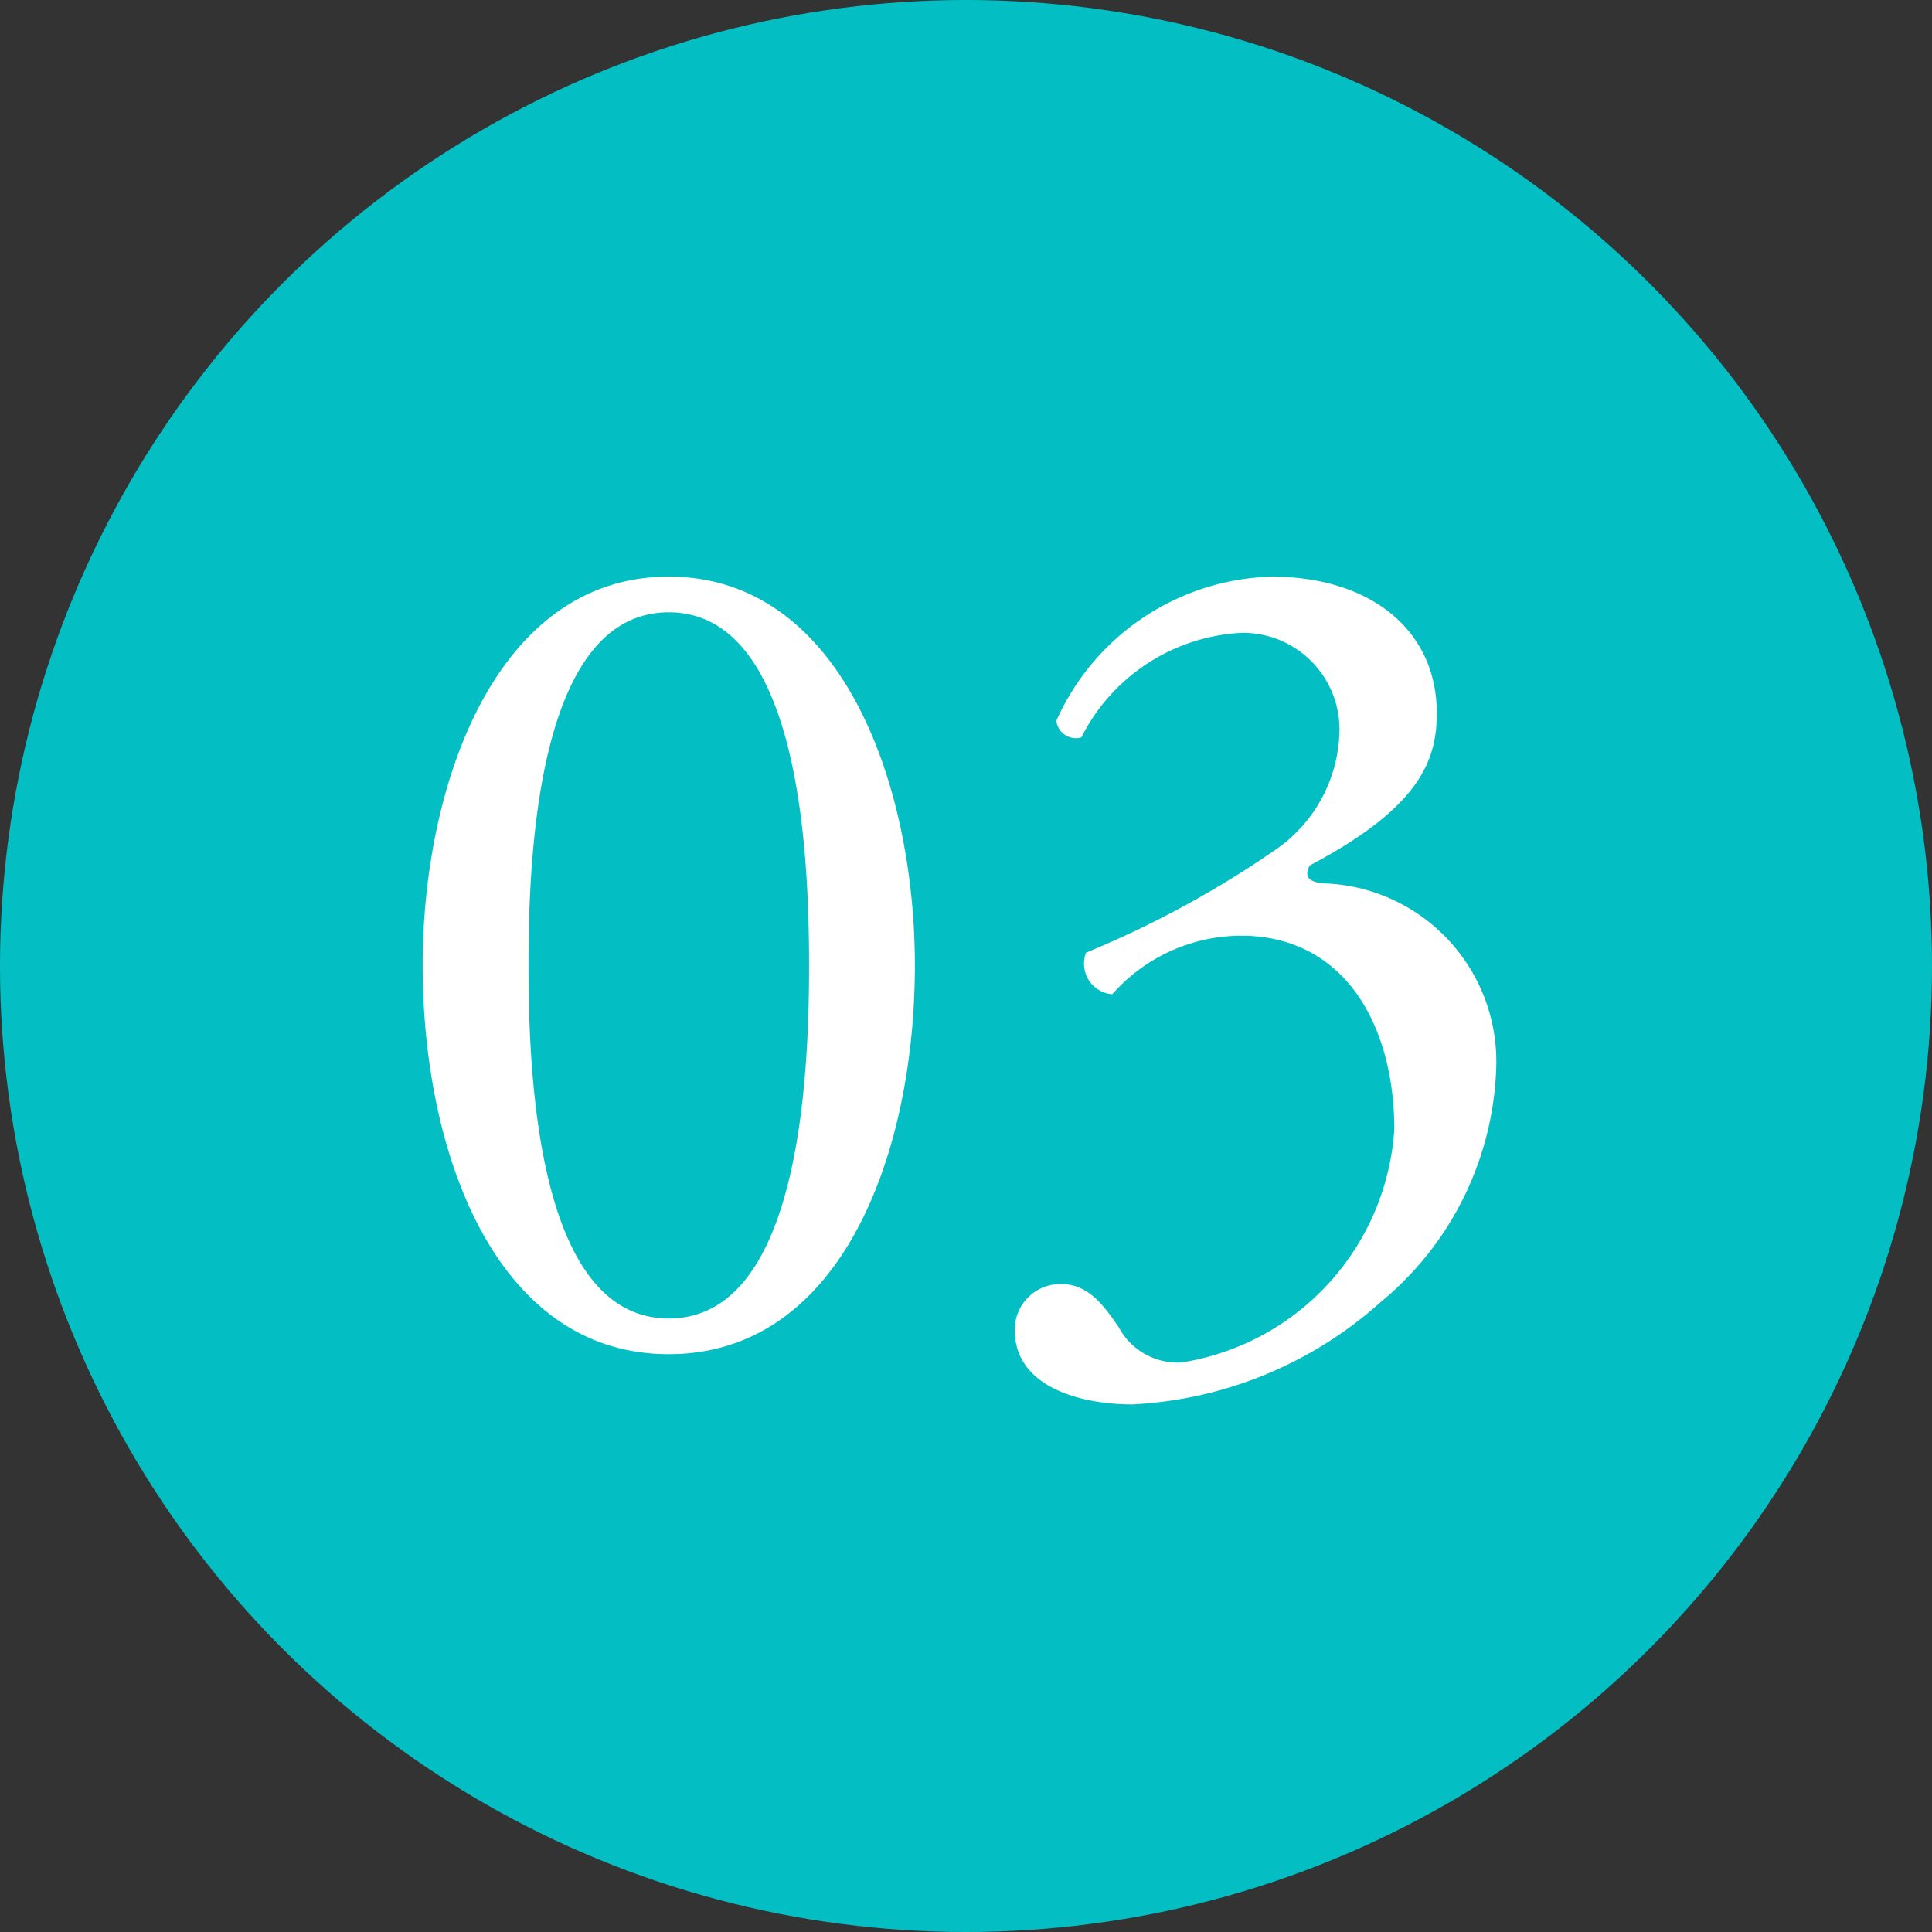
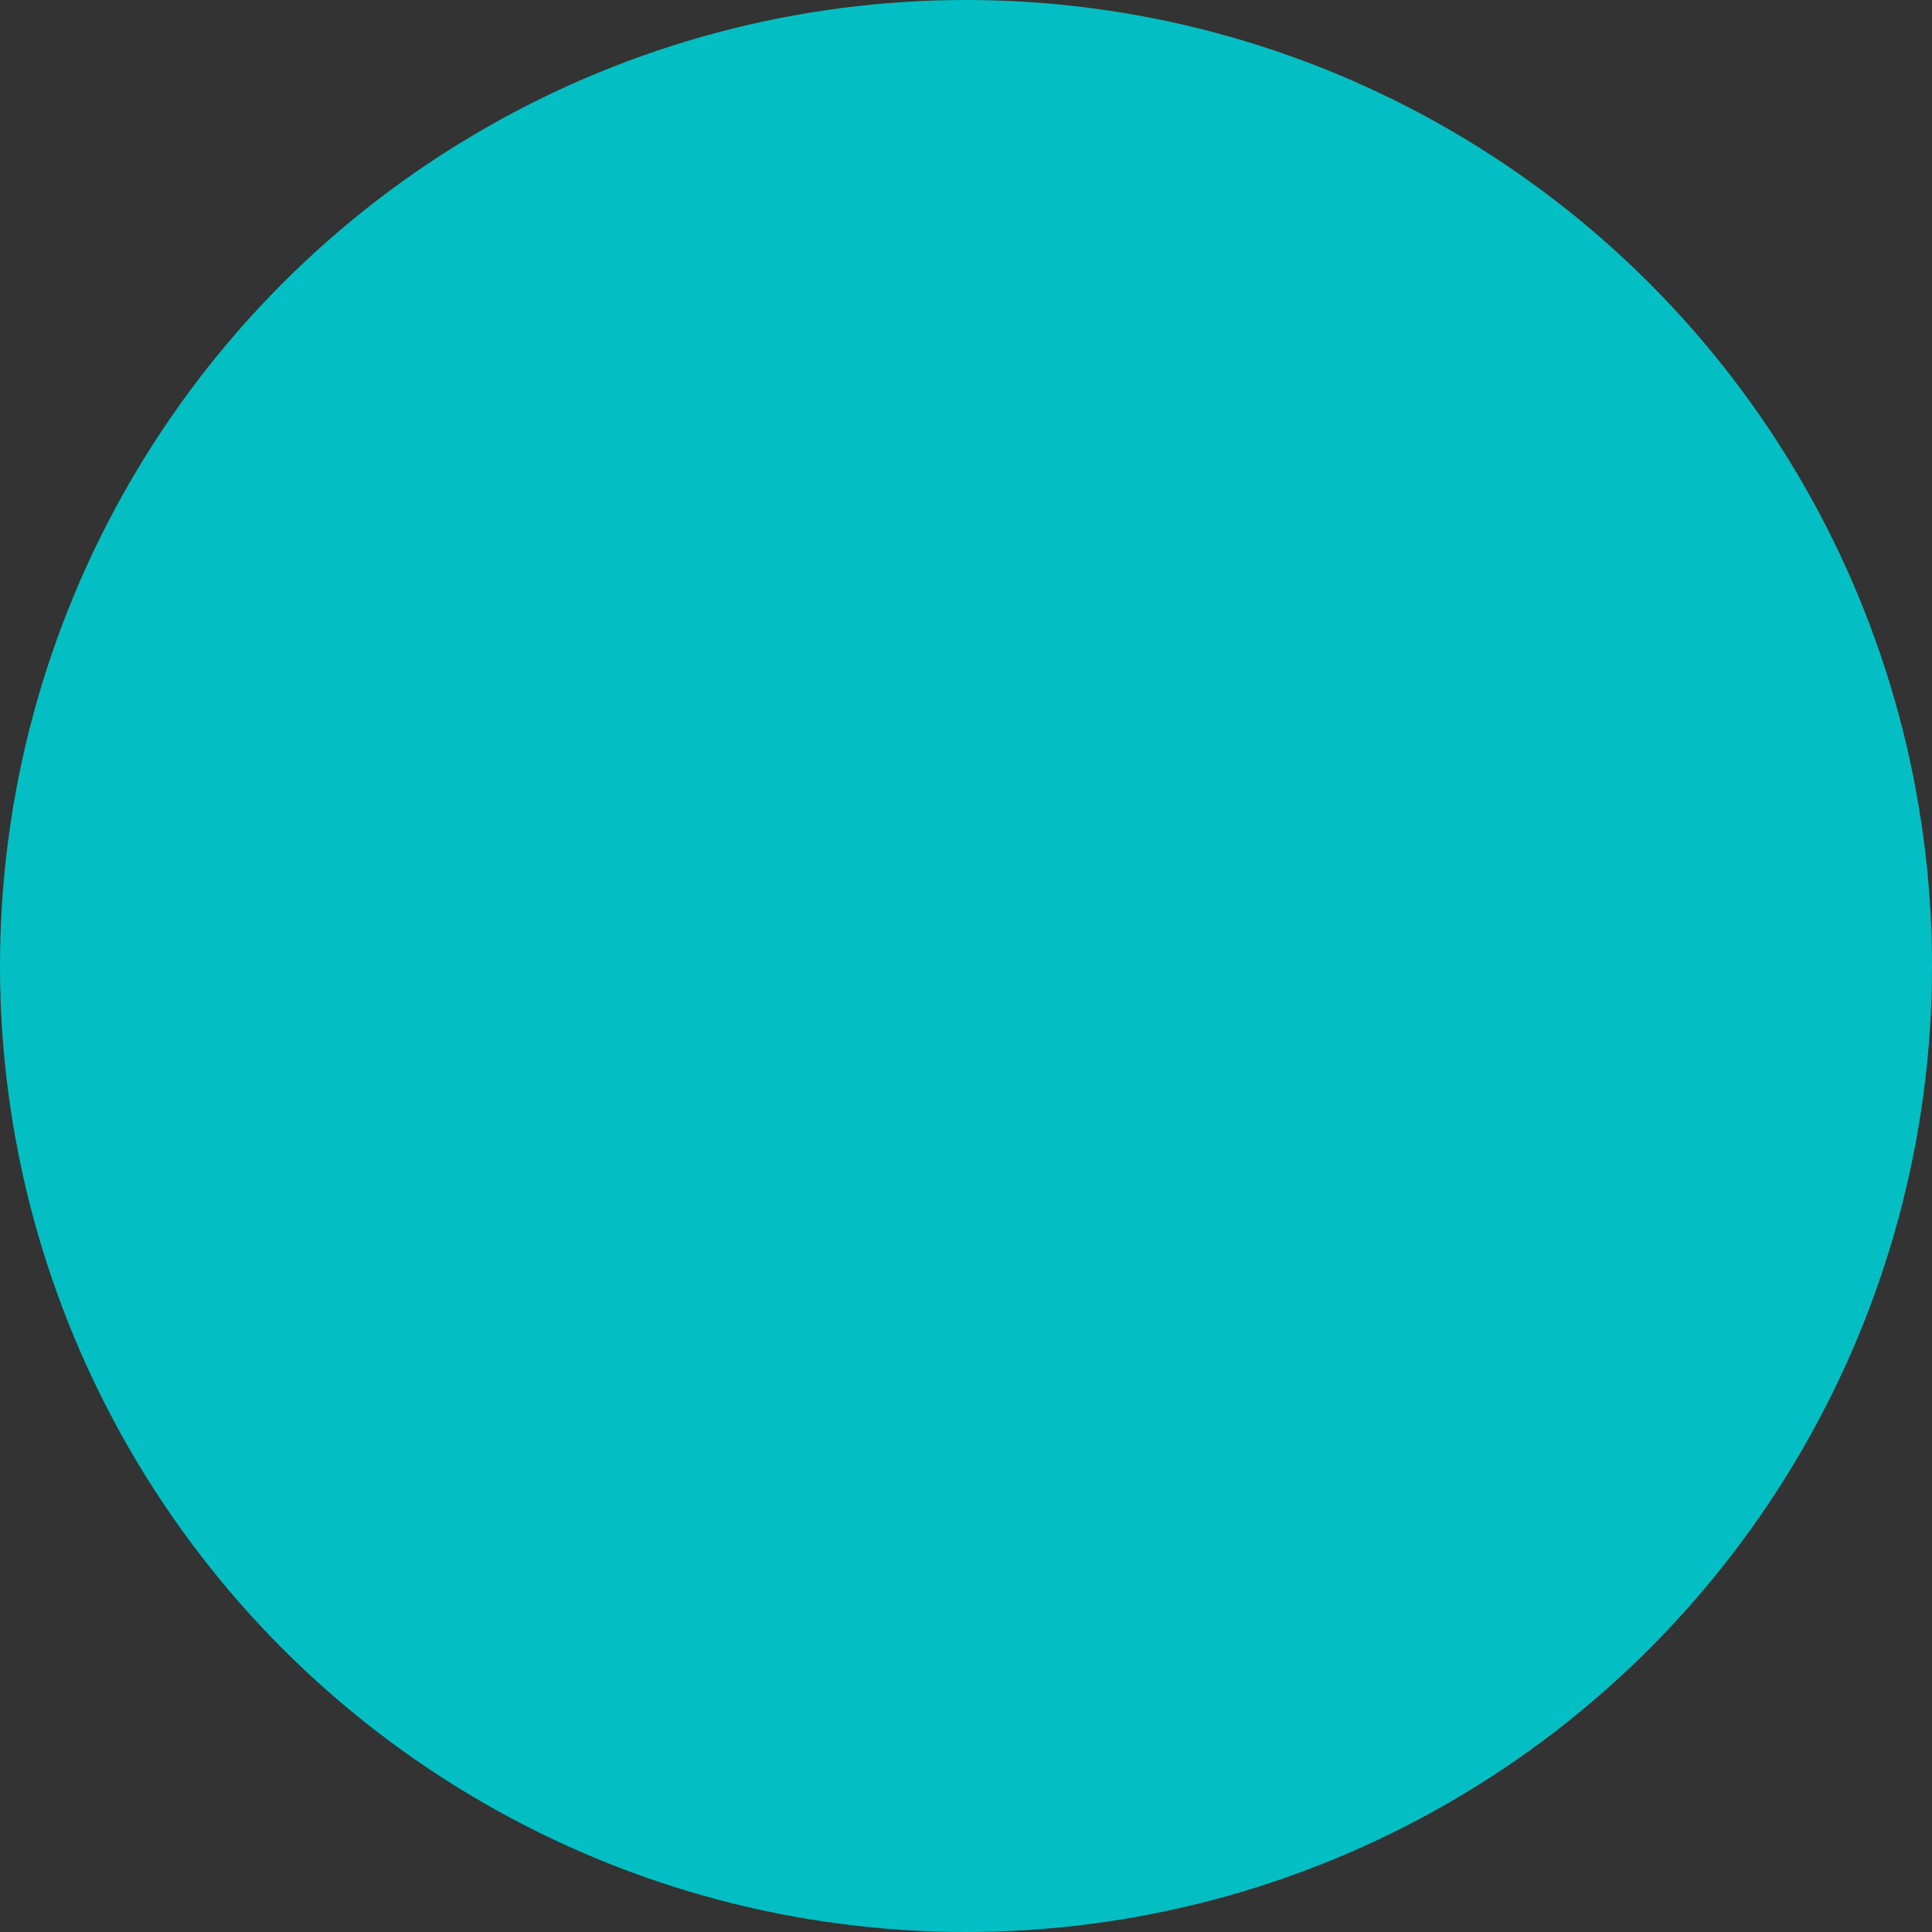
<svg xmlns="http://www.w3.org/2000/svg" width="26" height="26" viewBox="0 0 26 26">
  <rect x="0" y="0" width="26" height="26" fill="#333333" stroke="none" />
  <g id="_03" data-name="03" transform="translate(-1423 -507)">
    <circle id="楕円形_248" data-name="楕円形 248" cx="13" cy="13" r="13" transform="translate(1423 507)" fill="#03bfc3" />
-     <path id="パス_41278" data-name="パス 41278" d="M4-10.24C1.664-10.24.688-7.424.688-5.008.688-2.5,1.664.224,4,.224S7.312-2.5,7.312-5.008C7.312-7.424,6.336-10.24,4-10.24Zm0,.48c1.76,0,1.888,3.248,1.888,4.752S5.76-.256,4-.256,2.112-3.5,2.112-5.008,2.24-9.76,4-9.76ZM10.24.9A5.408,5.408,0,0,0,13.584-.48a4.262,4.262,0,0,0,1.552-3.168,2.4,2.4,0,0,0-2.32-2.464c-.192-.016-.272-.08-.192-.24C14.08-7.12,14.336-7.744,14.336-8.4c0-1.136-.912-1.84-2.224-1.84A3.27,3.27,0,0,0,9.216-8.3a.265.265,0,0,0,.336.224,2.561,2.561,0,0,1,2.16-1.408,1.3,1.3,0,0,1,1.312,1.376,1.982,1.982,0,0,1-.848,1.536,13.522,13.522,0,0,1-2.56,1.392.412.412,0,0,0,.352.56A2.325,2.325,0,0,1,11.7-5.408c1.392,0,2.064,1.2,2.064,2.608A3.4,3.4,0,0,1,10.9.336a.9.9,0,0,1-.848-.48C9.872-.4,9.664-.72,9.28-.72A.614.614,0,0,0,8.656-.1C8.656.656,9.52.9,10.24.9Z" transform="translate(1428 525)" fill="#fff" />
  </g>
</svg>